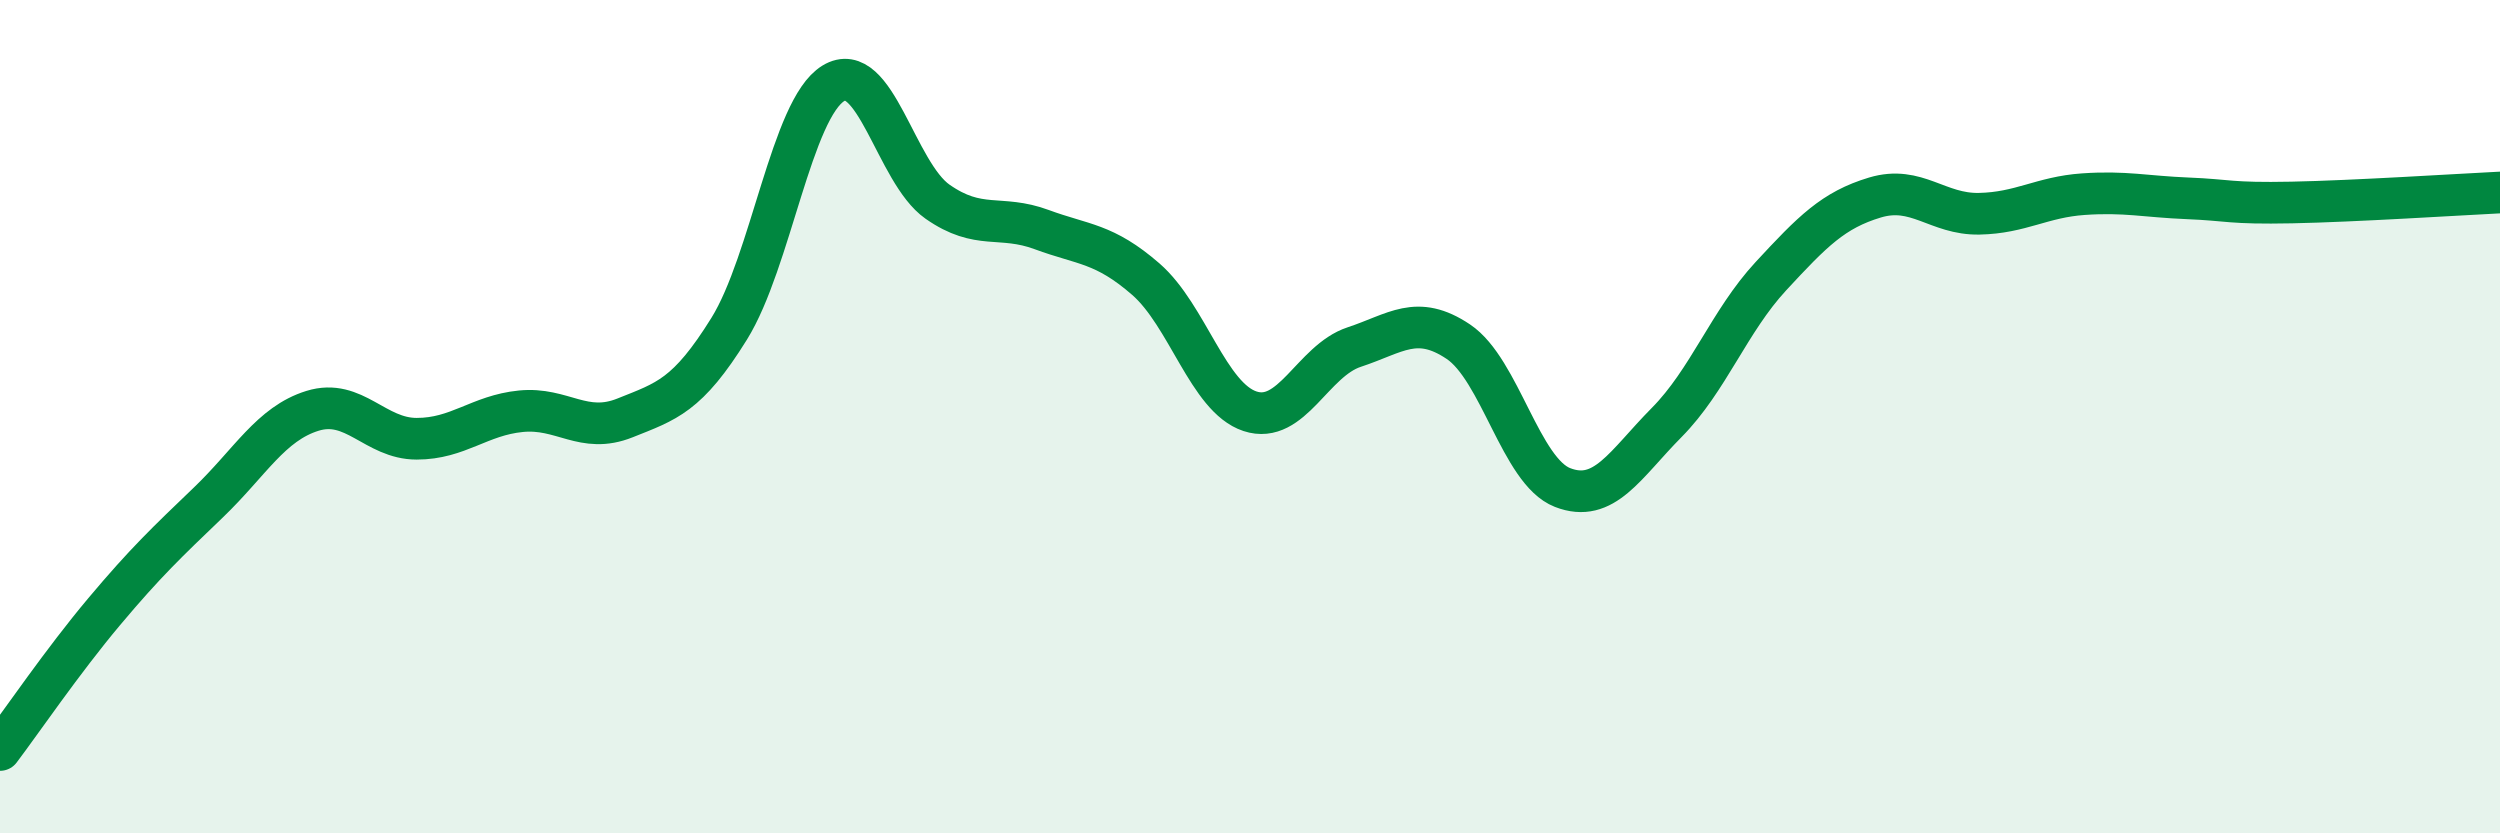
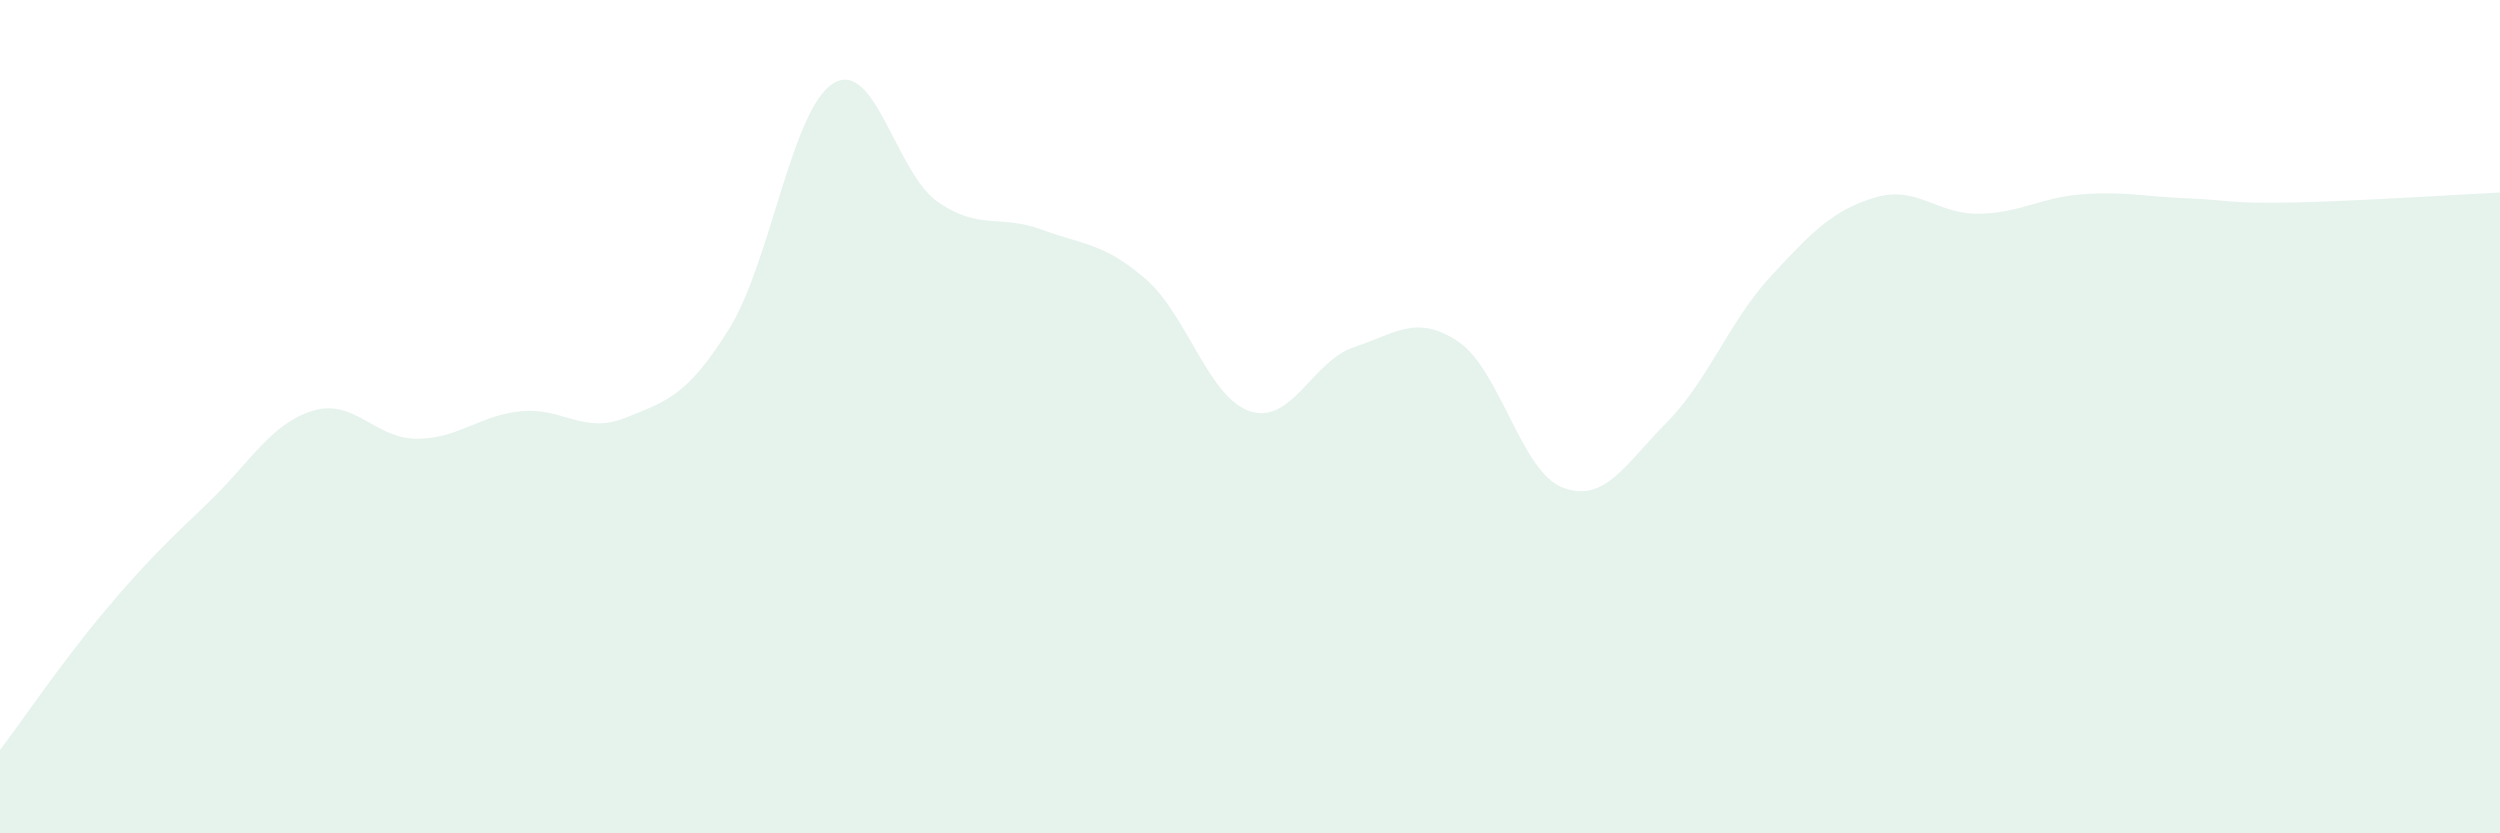
<svg xmlns="http://www.w3.org/2000/svg" width="60" height="20" viewBox="0 0 60 20">
  <path d="M 0,18 C 0.5,17.34 1.5,15.87 2.5,14.68 C 3.5,13.49 4,13.02 5,12.06 C 6,11.1 6.5,10.17 7.5,9.86 C 8.5,9.55 9,10.53 10,10.53 C 11,10.53 11.5,9.97 12.5,9.87 C 13.5,9.77 14,10.43 15,10.03 C 16,9.63 16.5,9.5 17.5,7.89 C 18.5,6.28 19,2.61 20,2 C 21,1.39 21.5,4.14 22.5,4.84 C 23.5,5.54 24,5.14 25,5.51 C 26,5.88 26.5,5.83 27.5,6.7 C 28.5,7.57 29,9.54 30,9.87 C 31,10.2 31.5,8.66 32.5,8.33 C 33.5,8 34,7.53 35,8.2 C 36,8.87 36.5,11.31 37.5,11.7 C 38.5,12.09 39,11.15 40,10.14 C 41,9.13 41.5,7.71 42.5,6.63 C 43.5,5.55 44,5.04 45,4.74 C 46,4.44 46.5,5.15 47.5,5.13 C 48.5,5.11 49,4.73 50,4.66 C 51,4.59 51.5,4.72 52.5,4.76 C 53.5,4.8 53.5,4.89 55,4.86 C 56.5,4.83 59,4.67 60,4.62L60 20L0 20Z" fill="#008740" opacity="0.1" stroke-linecap="round" stroke-linejoin="round" />
-   <path d="M 0,18 C 0.5,17.34 1.5,15.87 2.5,14.68 C 3.5,13.49 4,13.02 5,12.06 C 6,11.1 6.5,10.17 7.5,9.86 C 8.5,9.55 9,10.53 10,10.53 C 11,10.53 11.5,9.97 12.5,9.87 C 13.5,9.77 14,10.43 15,10.03 C 16,9.63 16.5,9.5 17.5,7.89 C 18.5,6.28 19,2.61 20,2 C 21,1.39 21.5,4.14 22.5,4.84 C 23.5,5.54 24,5.14 25,5.51 C 26,5.88 26.5,5.83 27.5,6.7 C 28.5,7.57 29,9.54 30,9.87 C 31,10.2 31.5,8.66 32.5,8.33 C 33.5,8 34,7.53 35,8.2 C 36,8.87 36.5,11.31 37.5,11.7 C 38.5,12.09 39,11.15 40,10.14 C 41,9.13 41.5,7.71 42.5,6.63 C 43.5,5.55 44,5.04 45,4.74 C 46,4.44 46.5,5.15 47.5,5.13 C 48.5,5.11 49,4.73 50,4.66 C 51,4.59 51.5,4.72 52.5,4.76 C 53.5,4.8 53.5,4.89 55,4.86 C 56.5,4.83 59,4.67 60,4.62" stroke="#008740" stroke-width="1" fill="none" stroke-linecap="round" stroke-linejoin="round" />
</svg>